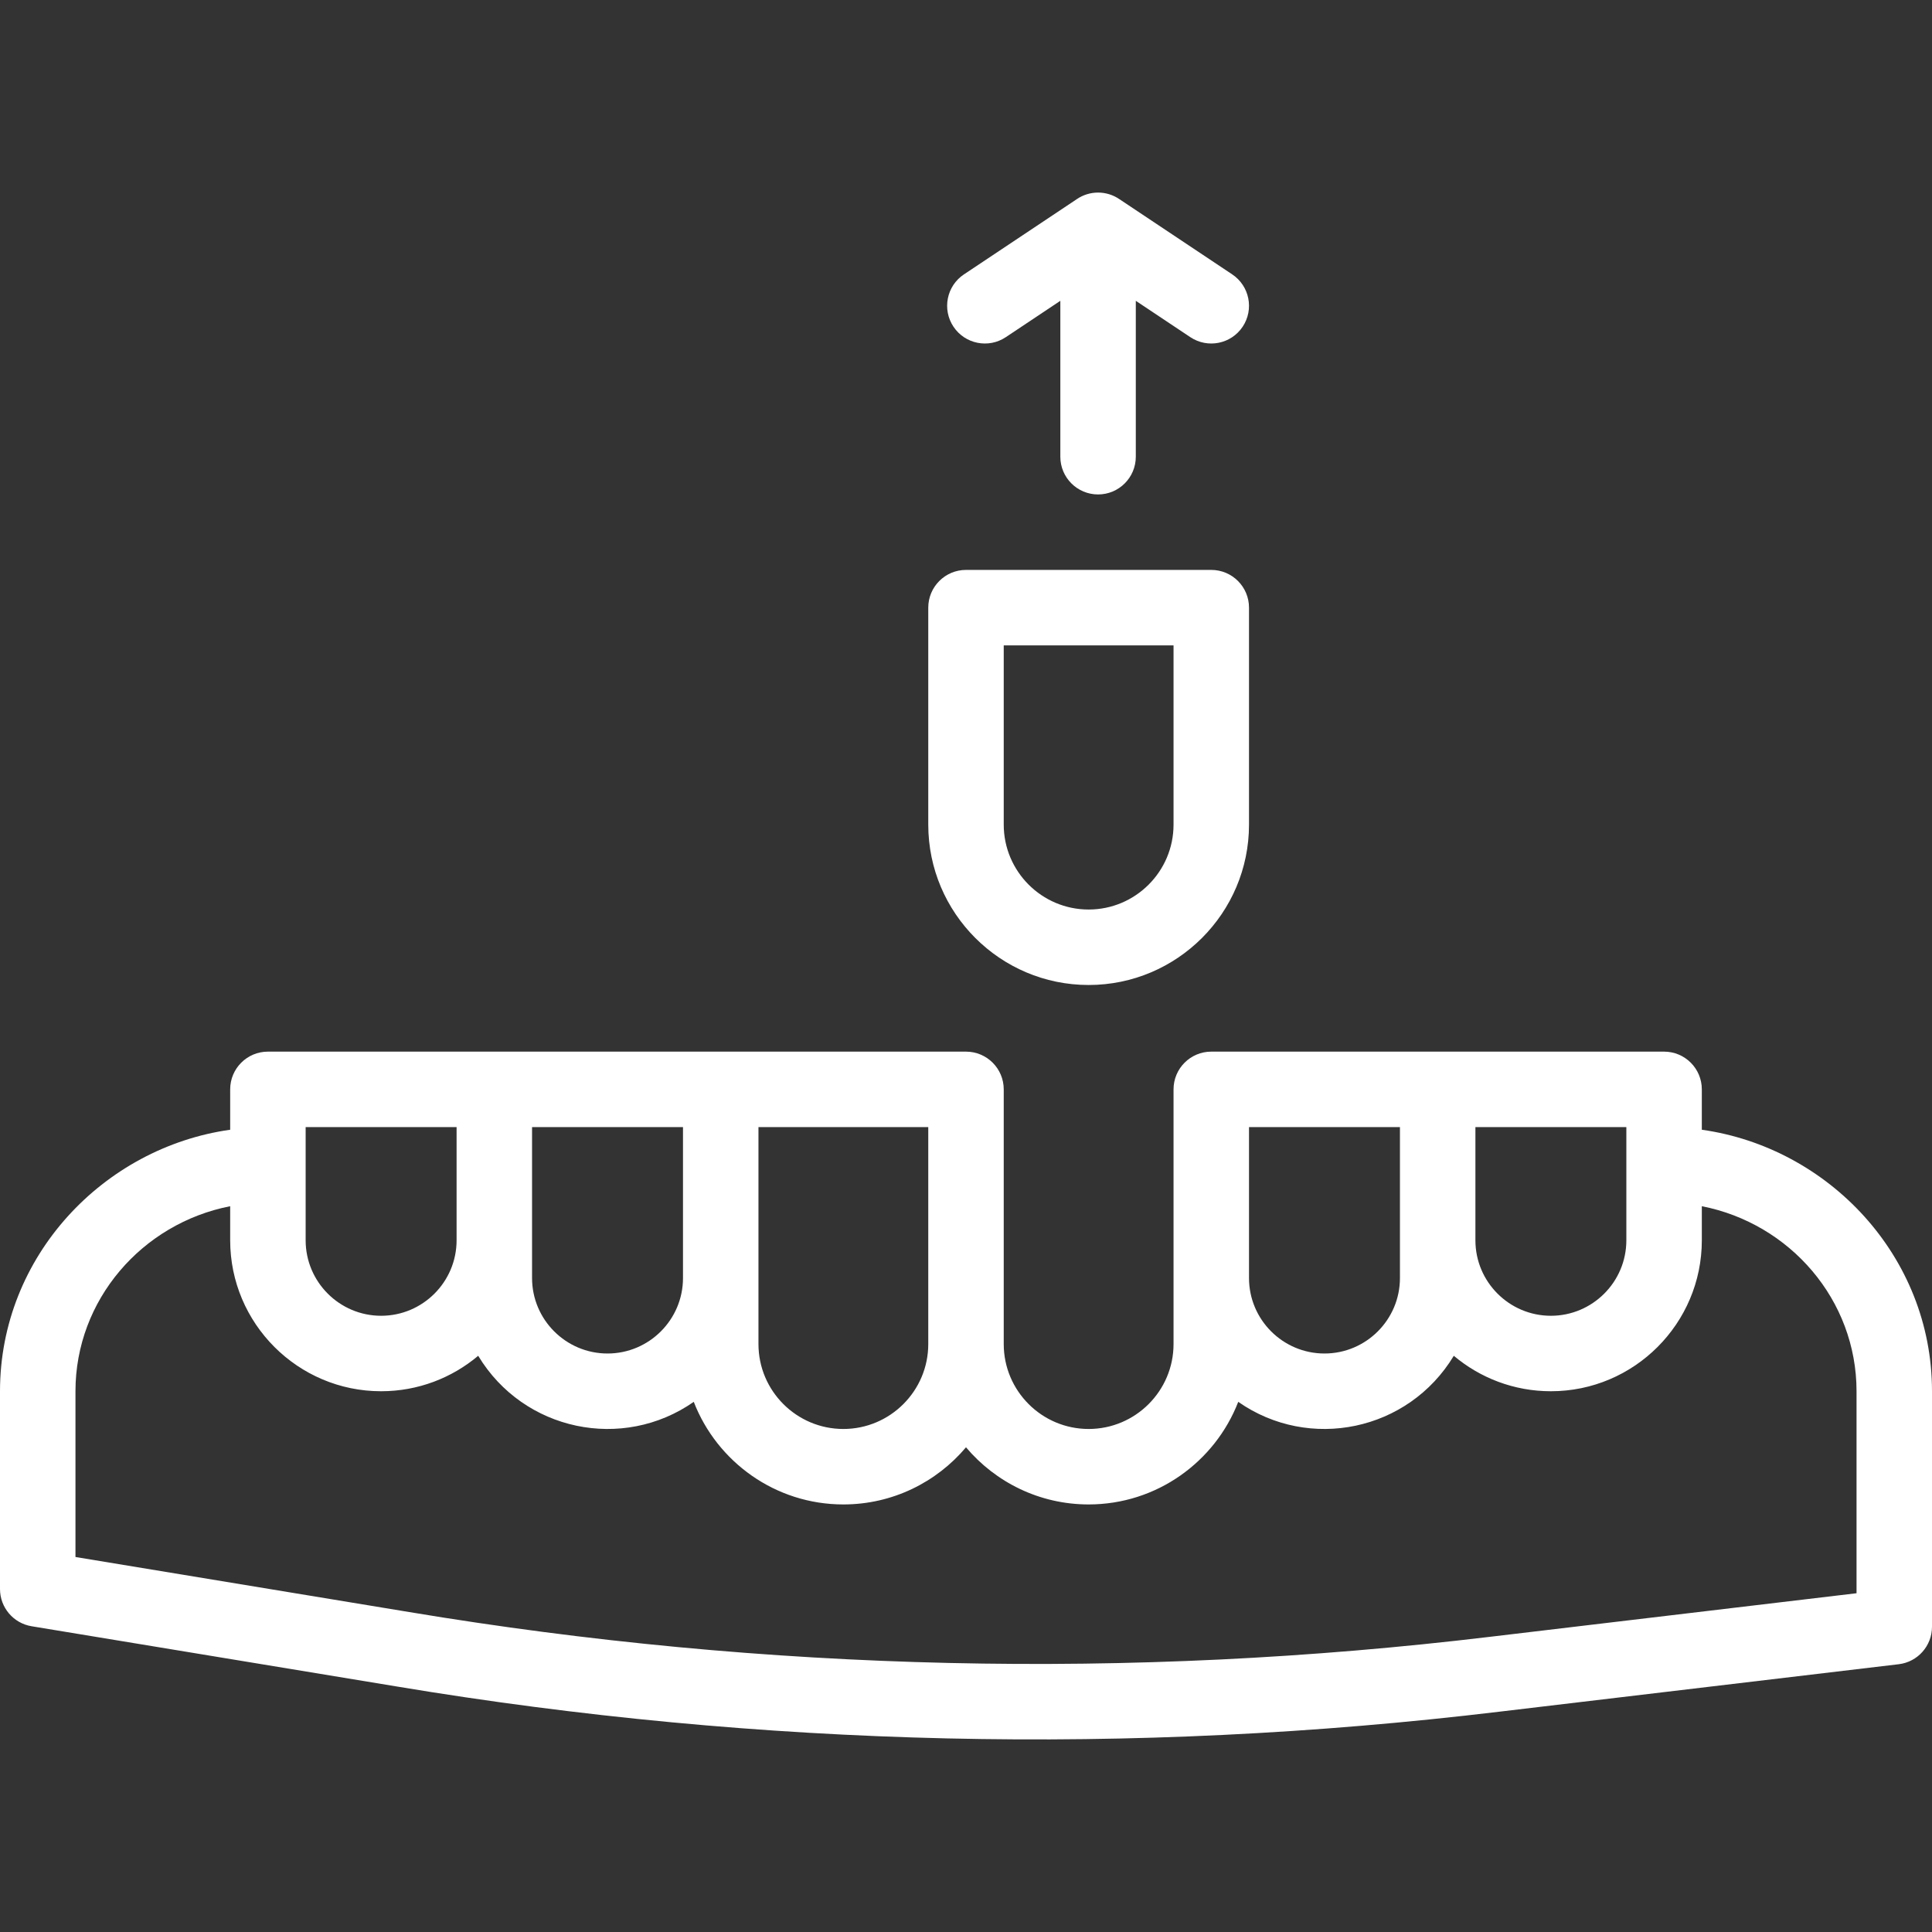
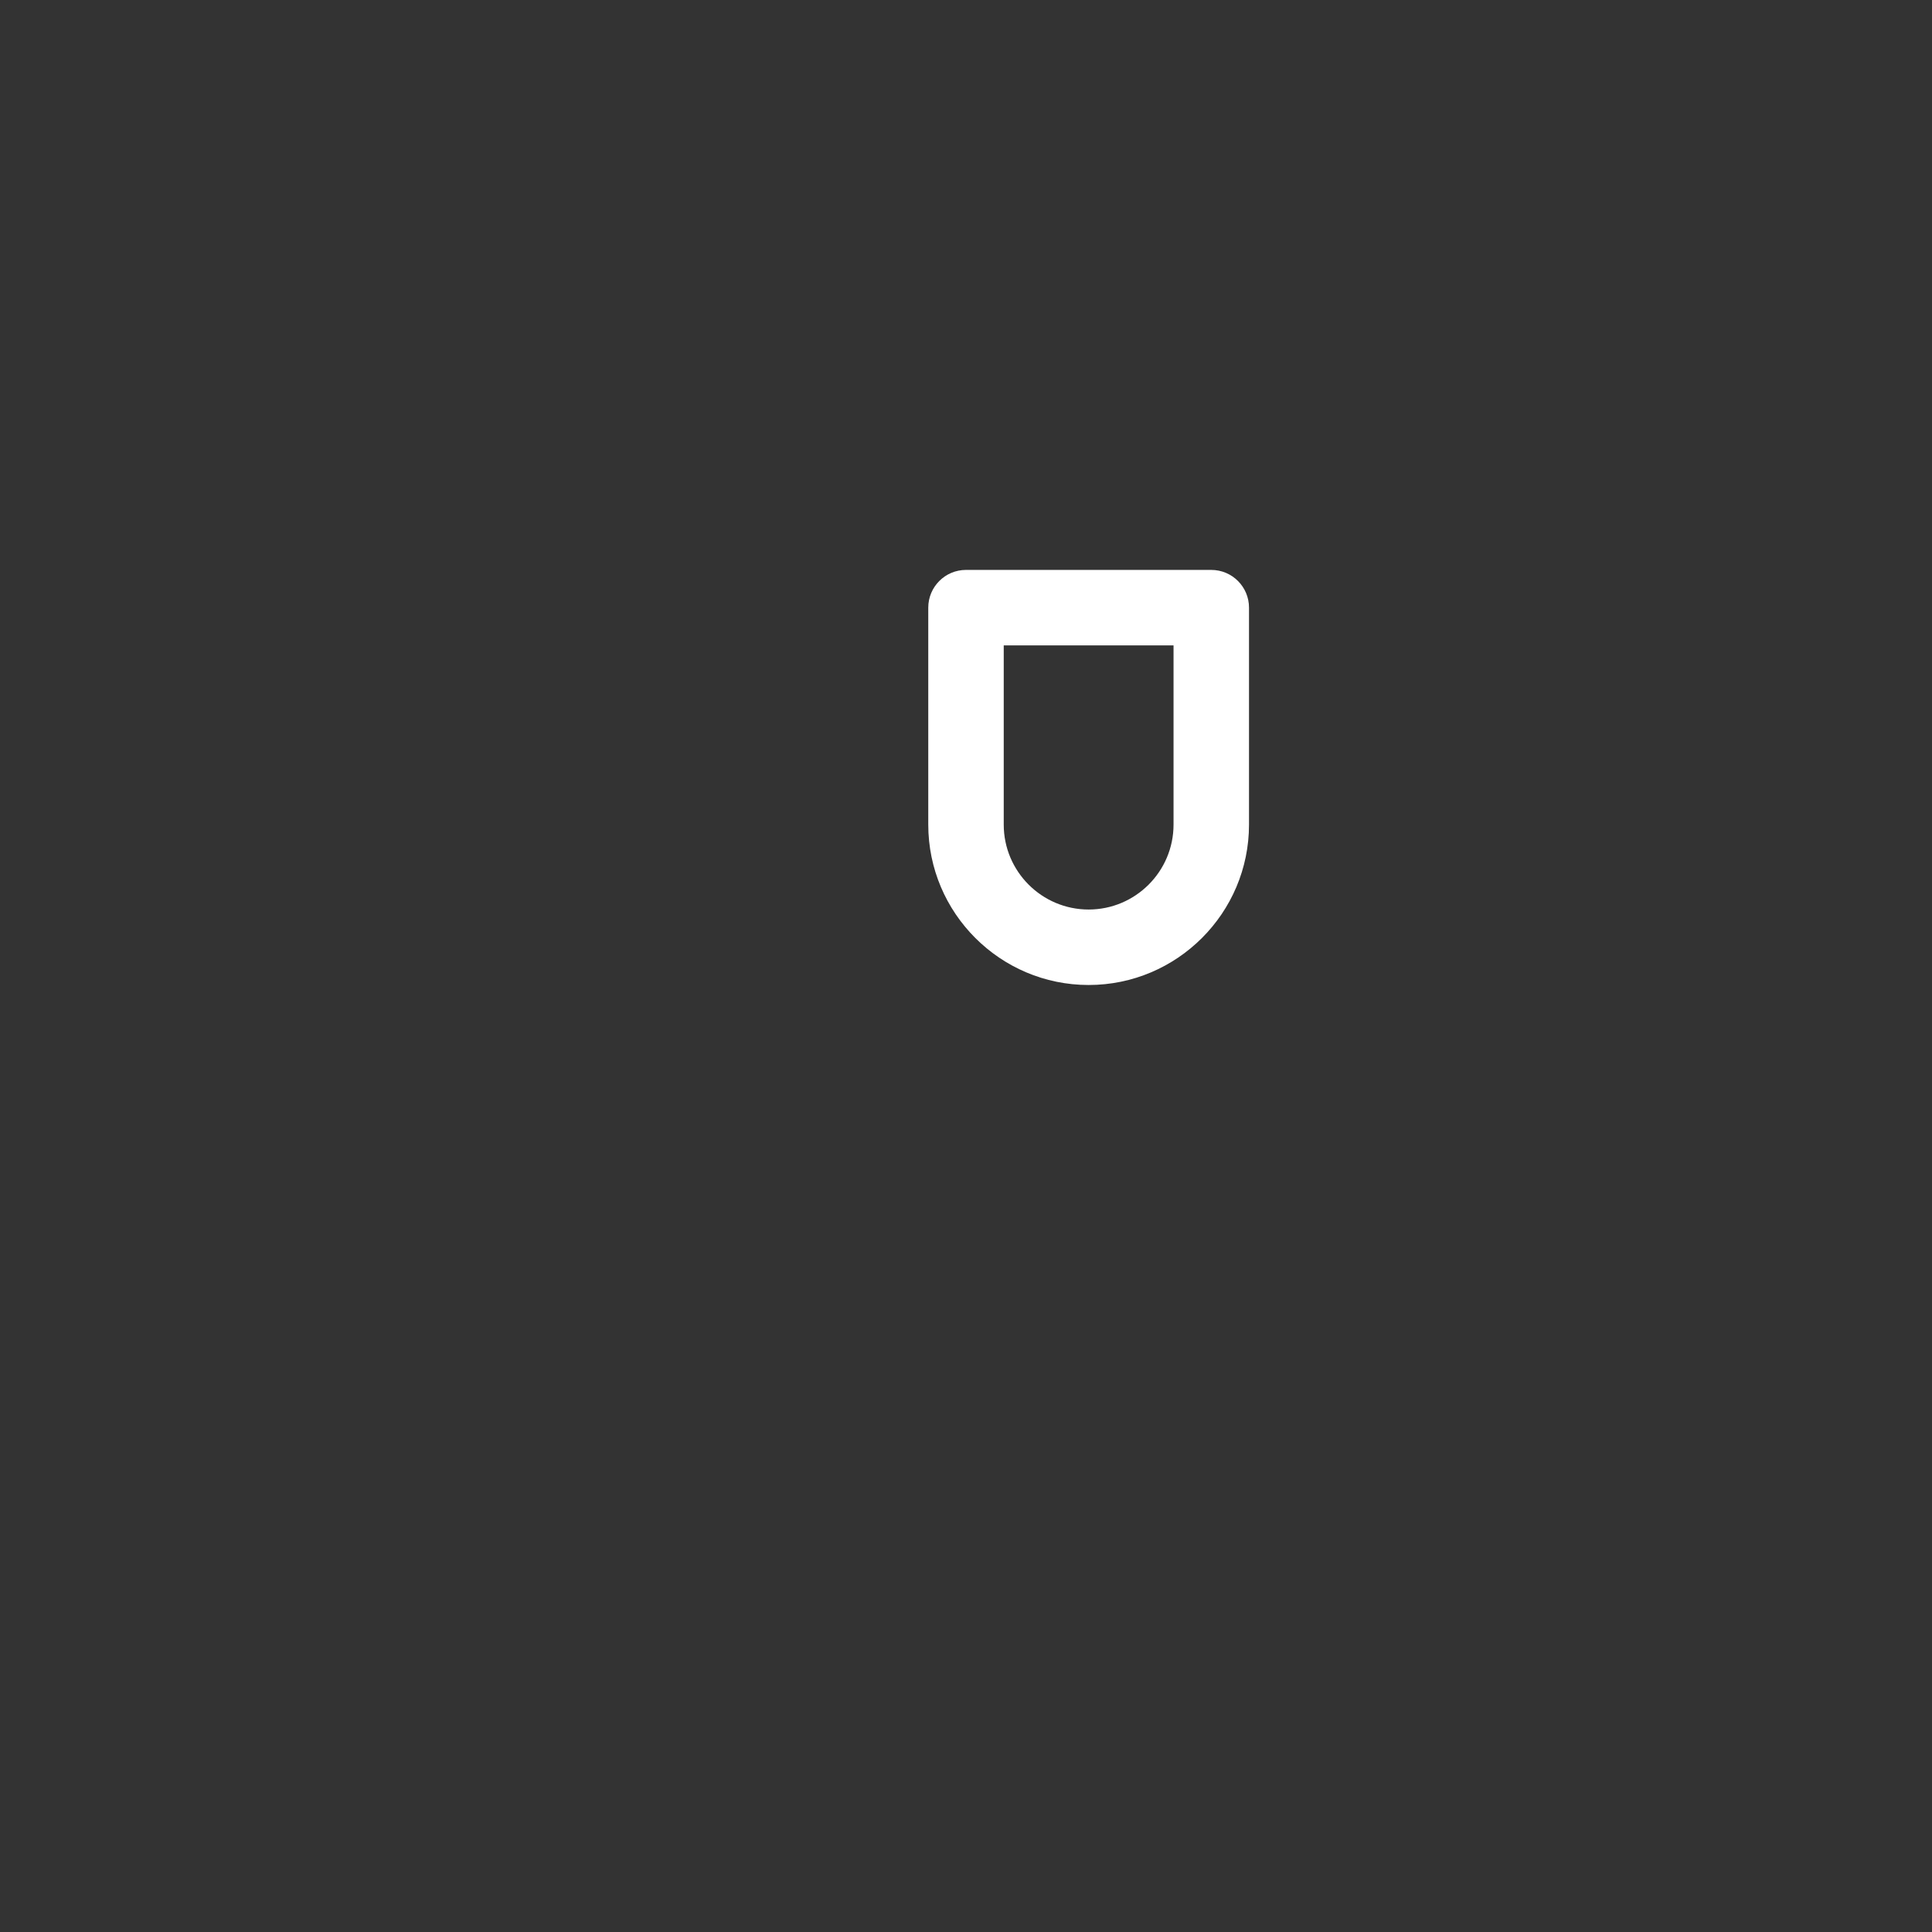
<svg xmlns="http://www.w3.org/2000/svg" id="Capa_1" height="512" viewBox="0 0 512 512" width="512">
  <rect x="0" y="0" width="512" height="512" fill="#333333" stroke="none" />
  <g>
-     <path d="m451 299.391v-10.698c0-5.522-4.478-10-10-10h-120c-5.522 0-10 4.478-10 10v67.5c0 12.406-10.094 22.5-22.5 22.5s-22.5-10.094-22.5-22.5v-67.5c0-5.522-4.478-10-10-10h-185c-5.522 0-10 4.478-10 10v10.698c-33.535 4.723-61 33.495-61 69.302v52.413c0 4.895 3.543 9.07 8.372 9.866l96.85 15.976c96.526 16.087 194.774 18.35 292.04 6.678l105.919-12.59c5.03-.598 8.819-4.863 8.819-9.93v-62.413c0-35.807-27.465-64.579-61-69.302zm-20 29.302c0 11.028-8.972 20-20 20s-20-8.972-20-20v-30h40zm-60 10c0 11.028-8.972 20-20 20s-20-8.972-20-20v-40h40zm-125 17.5c0 12.406-10.094 22.5-22.5 22.5s-22.5-10.094-22.5-22.5v-57.5h45zm-65-17.5c0 11.028-8.972 20-20 20s-20-8.972-20-20v-40h40zm-100-40h40v30c0 11.028-8.972 20-20 20s-20-8.972-20-20zm411 123.531-97.11 11.543c-95.323 11.44-191.677 9.237-286.396-6.55l-88.494-14.596v-43.928c0-24.216 17.65-44.466 41-49.035v9.035c0 22.056 17.944 40 40 40 9.789 0 18.768-3.535 25.727-9.395 12.06 19.982 38.303 25.359 57.127 12.206 6.158 15.892 21.607 27.188 39.646 27.188 13.023 0 24.697-5.889 32.5-15.143 7.803 9.254 19.477 15.143 32.5 15.143 18.039 0 33.488-11.297 39.647-27.188 18.83 13.157 45.07 7.77 57.127-12.206 6.959 5.859 15.938 9.395 25.727 9.395 22.056 0 40-17.944 40-40v-9.035c23.35 4.569 41 24.819 41 49.035v53.531z" fill="#ffffff" />
    <path d="m288.5 261.034c23.435 0 42.5-19.065 42.5-42.5v-57.5c0-5.522-4.478-10-10-10h-65c-5.523 0-10 4.478-10 10v57.5c0 23.434 19.065 42.5 42.5 42.5zm-22.5-90h45v47.5c0 12.406-10.094 22.5-22.5 22.5s-22.5-10.094-22.5-22.5z" fill="#ffffff" />
-     <path d="m266.547 89.354 14.453-9.636v41.315c0 5.522 4.478 10 10 10s10-4.477 10-10v-41.315l14.453 9.636c4.575 3.05 10.791 1.843 13.867-2.773 3.063-4.595 1.822-10.804-2.773-13.867l-29.914-19.942c-3.391-2.316-7.875-2.316-11.266 0l-29.914 19.942c-4.596 3.063-5.837 9.272-2.773 13.867 3.063 4.595 9.271 5.837 13.867 2.773z" fill="#ffffff" />
  </g>
</svg>